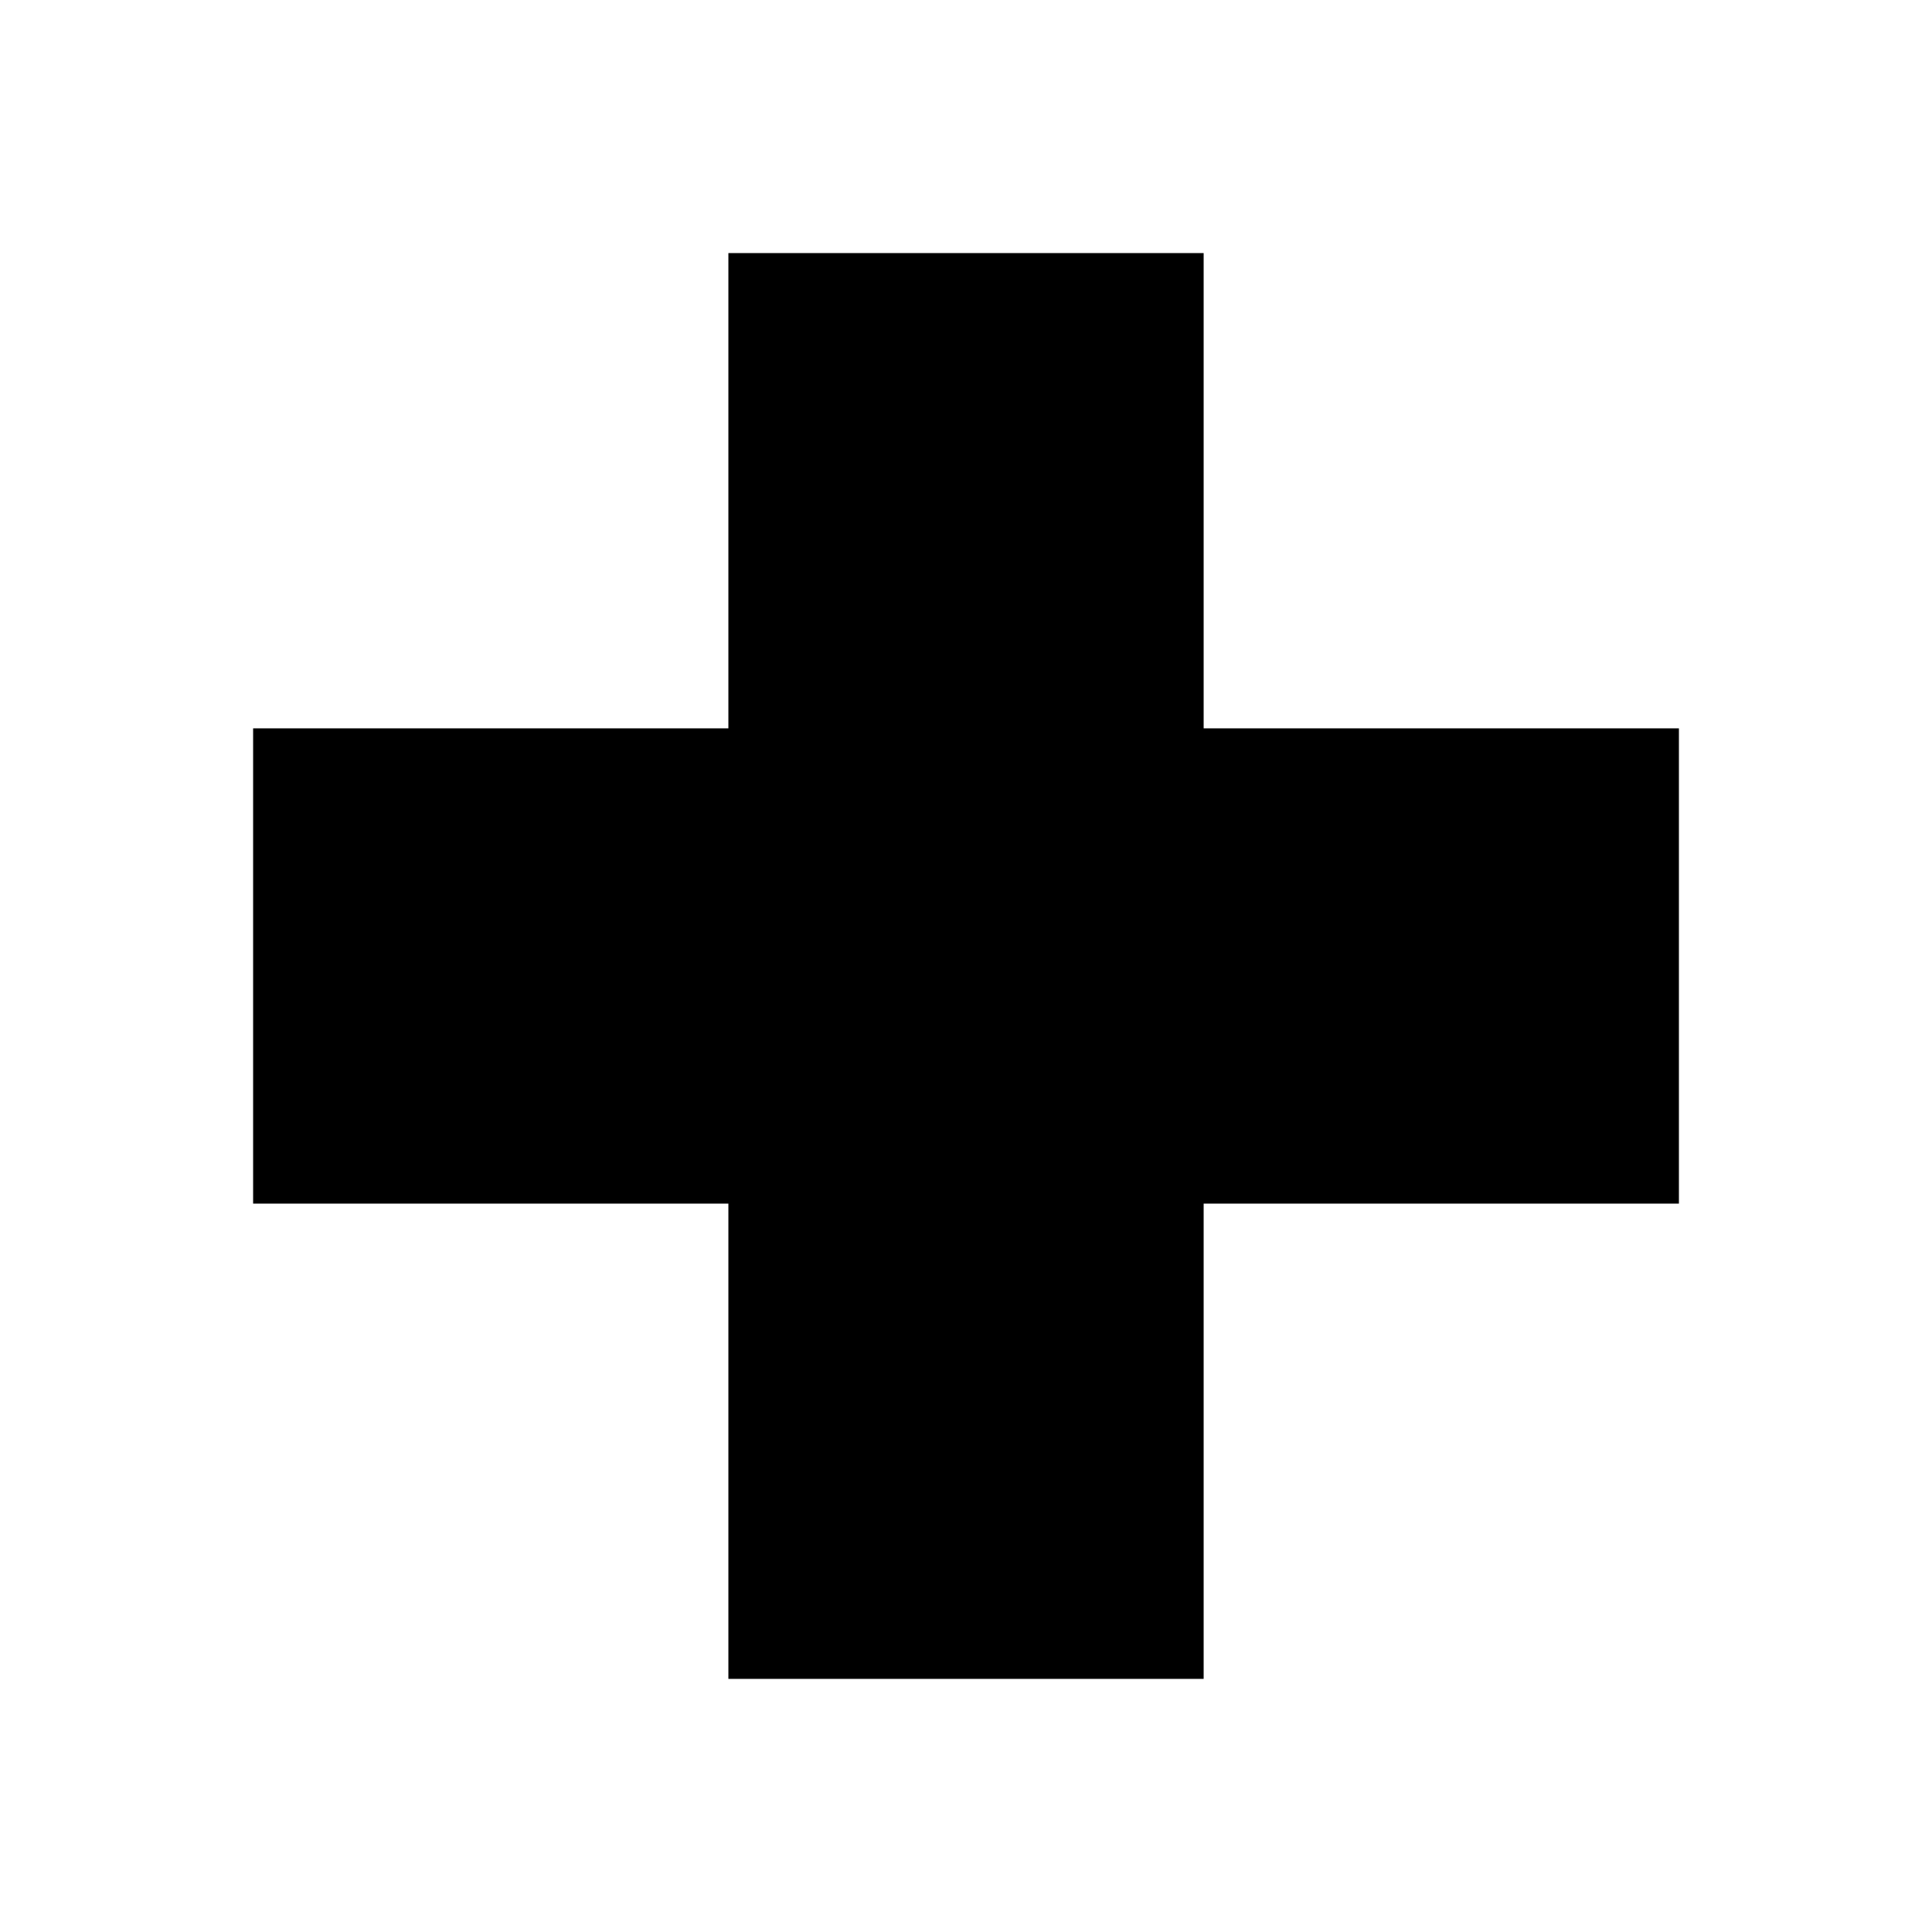
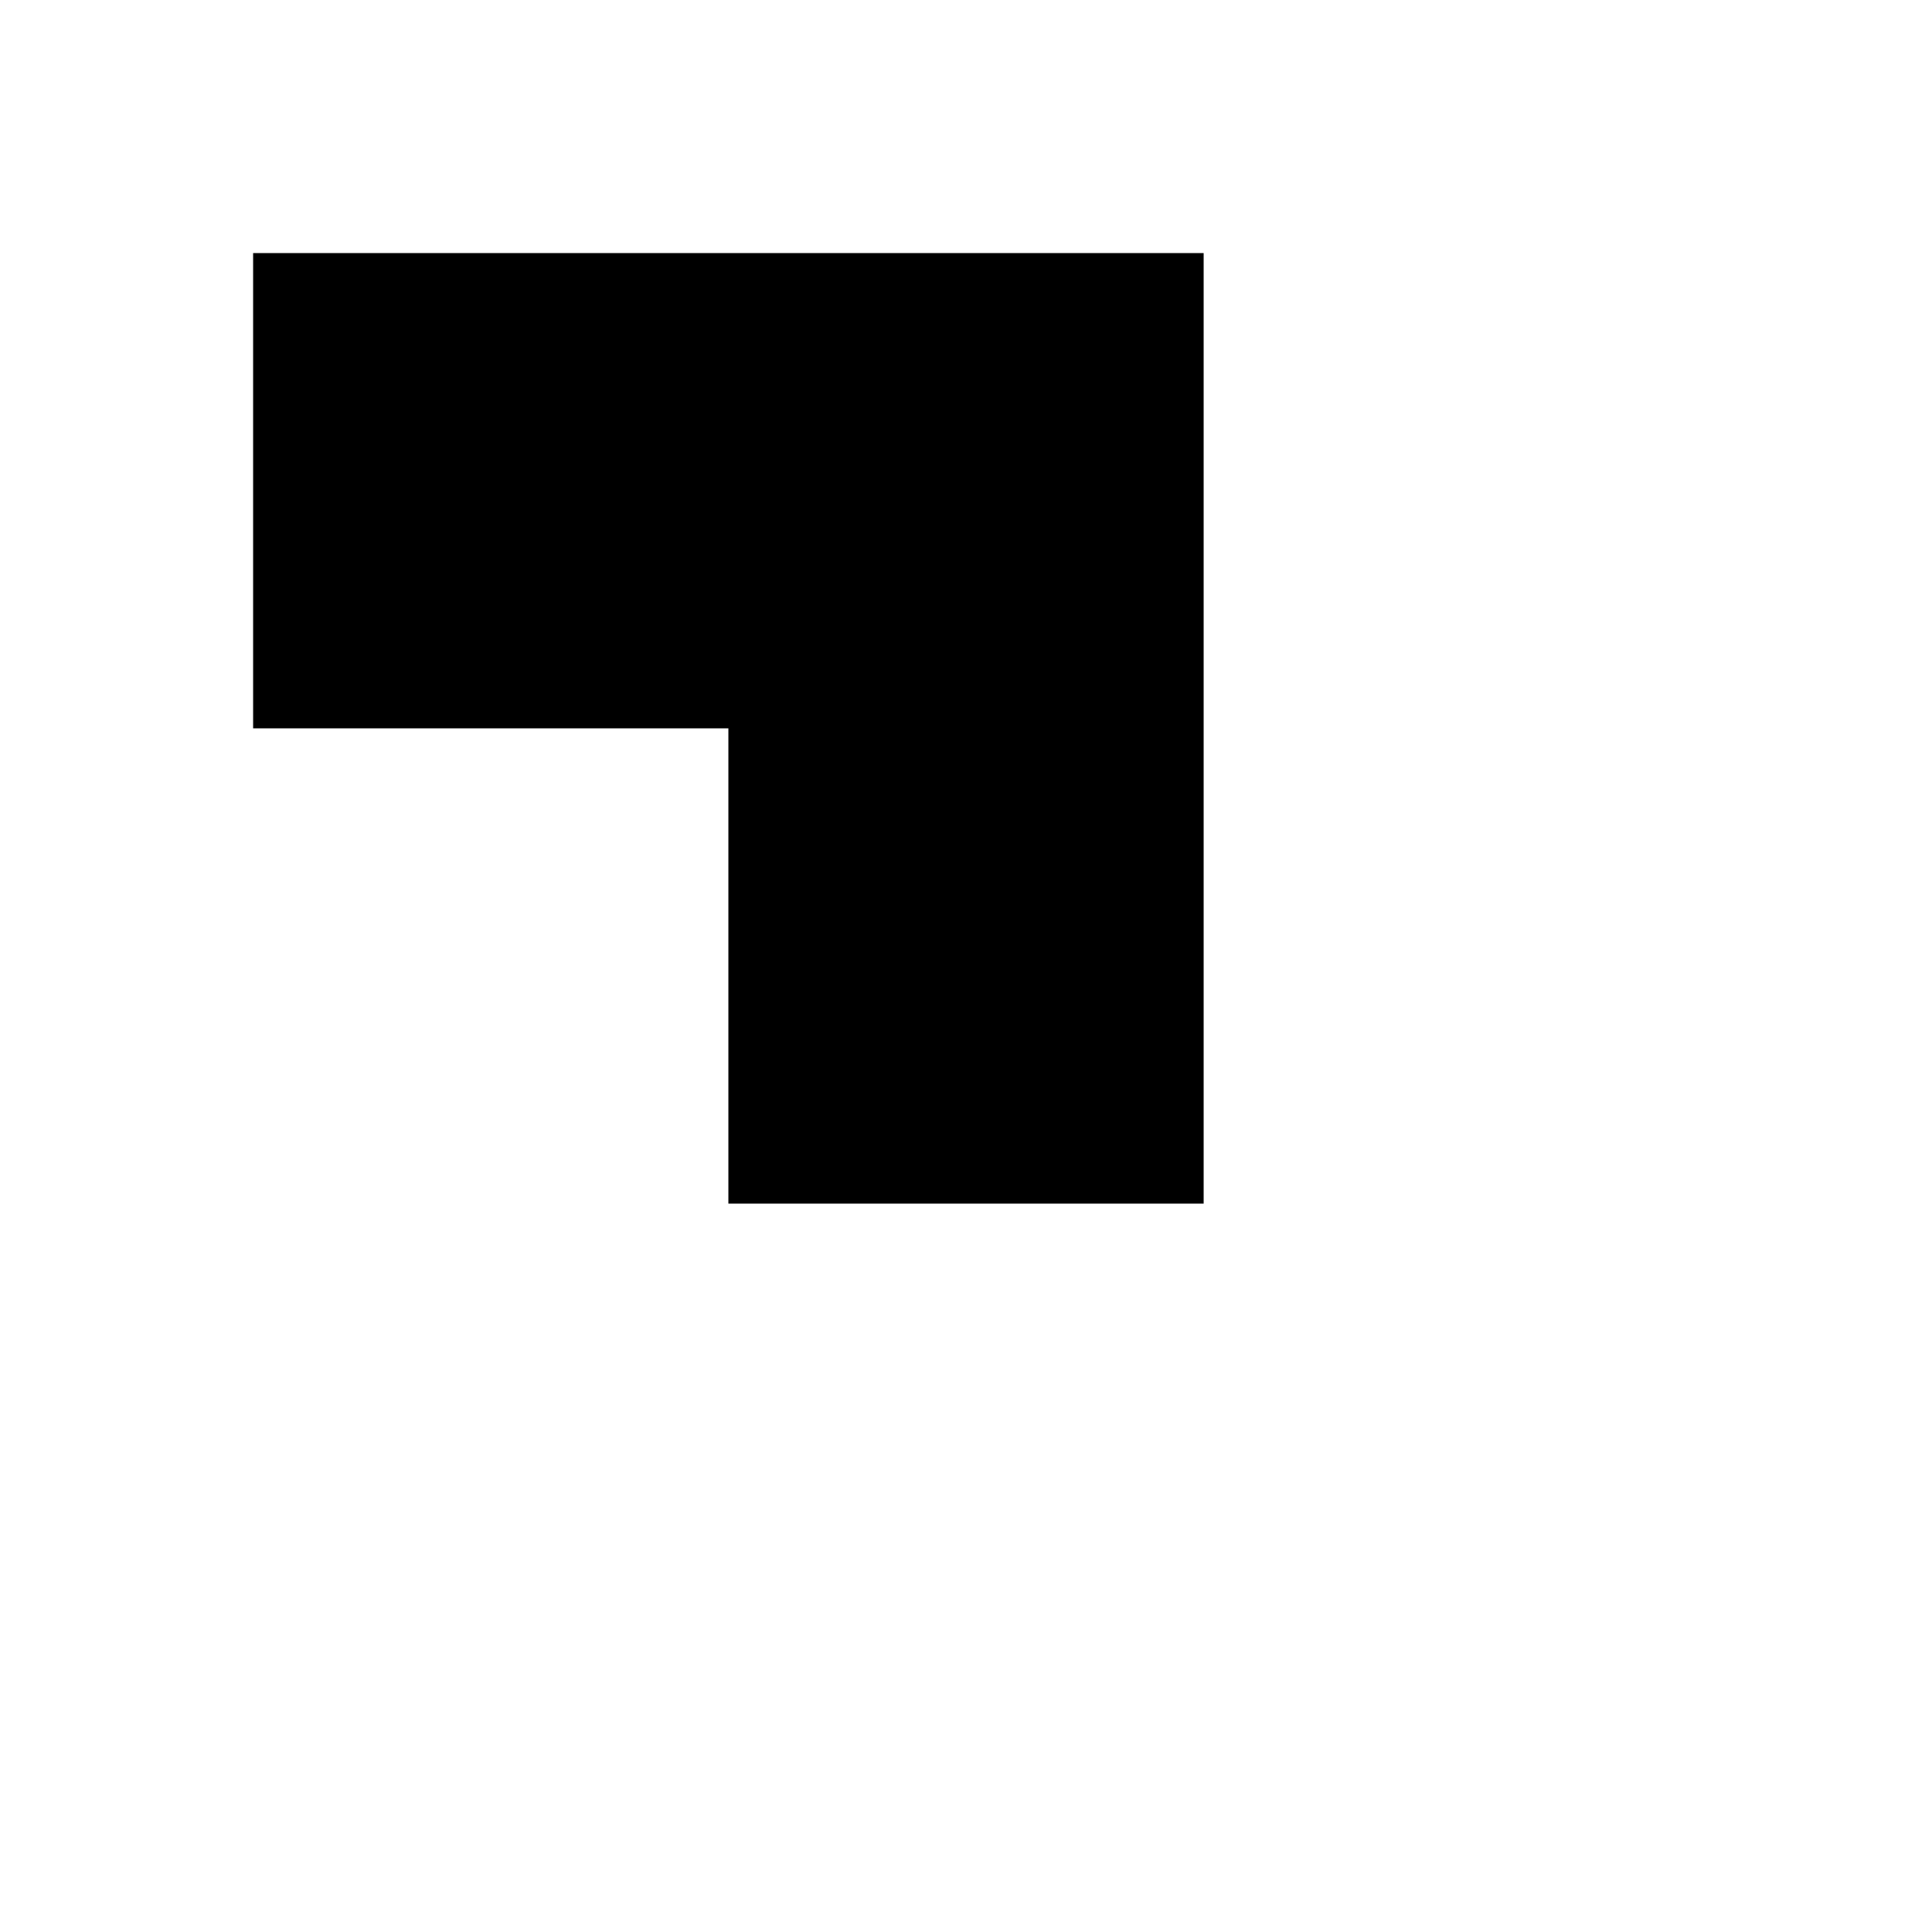
<svg xmlns="http://www.w3.org/2000/svg" fill="#000000" width="800px" height="800px" version="1.1" viewBox="144 144 512 512">
-   <path d="m588.93 337.02h-125.95v-125.95h-125.95v125.95h-125.95v125.95h125.95v125.95h125.95v-125.95h125.95z" />
+   <path d="m588.93 337.02h-125.95v-125.95h-125.95h-125.95v125.95h125.95v125.95h125.95v-125.95h125.95z" />
</svg>